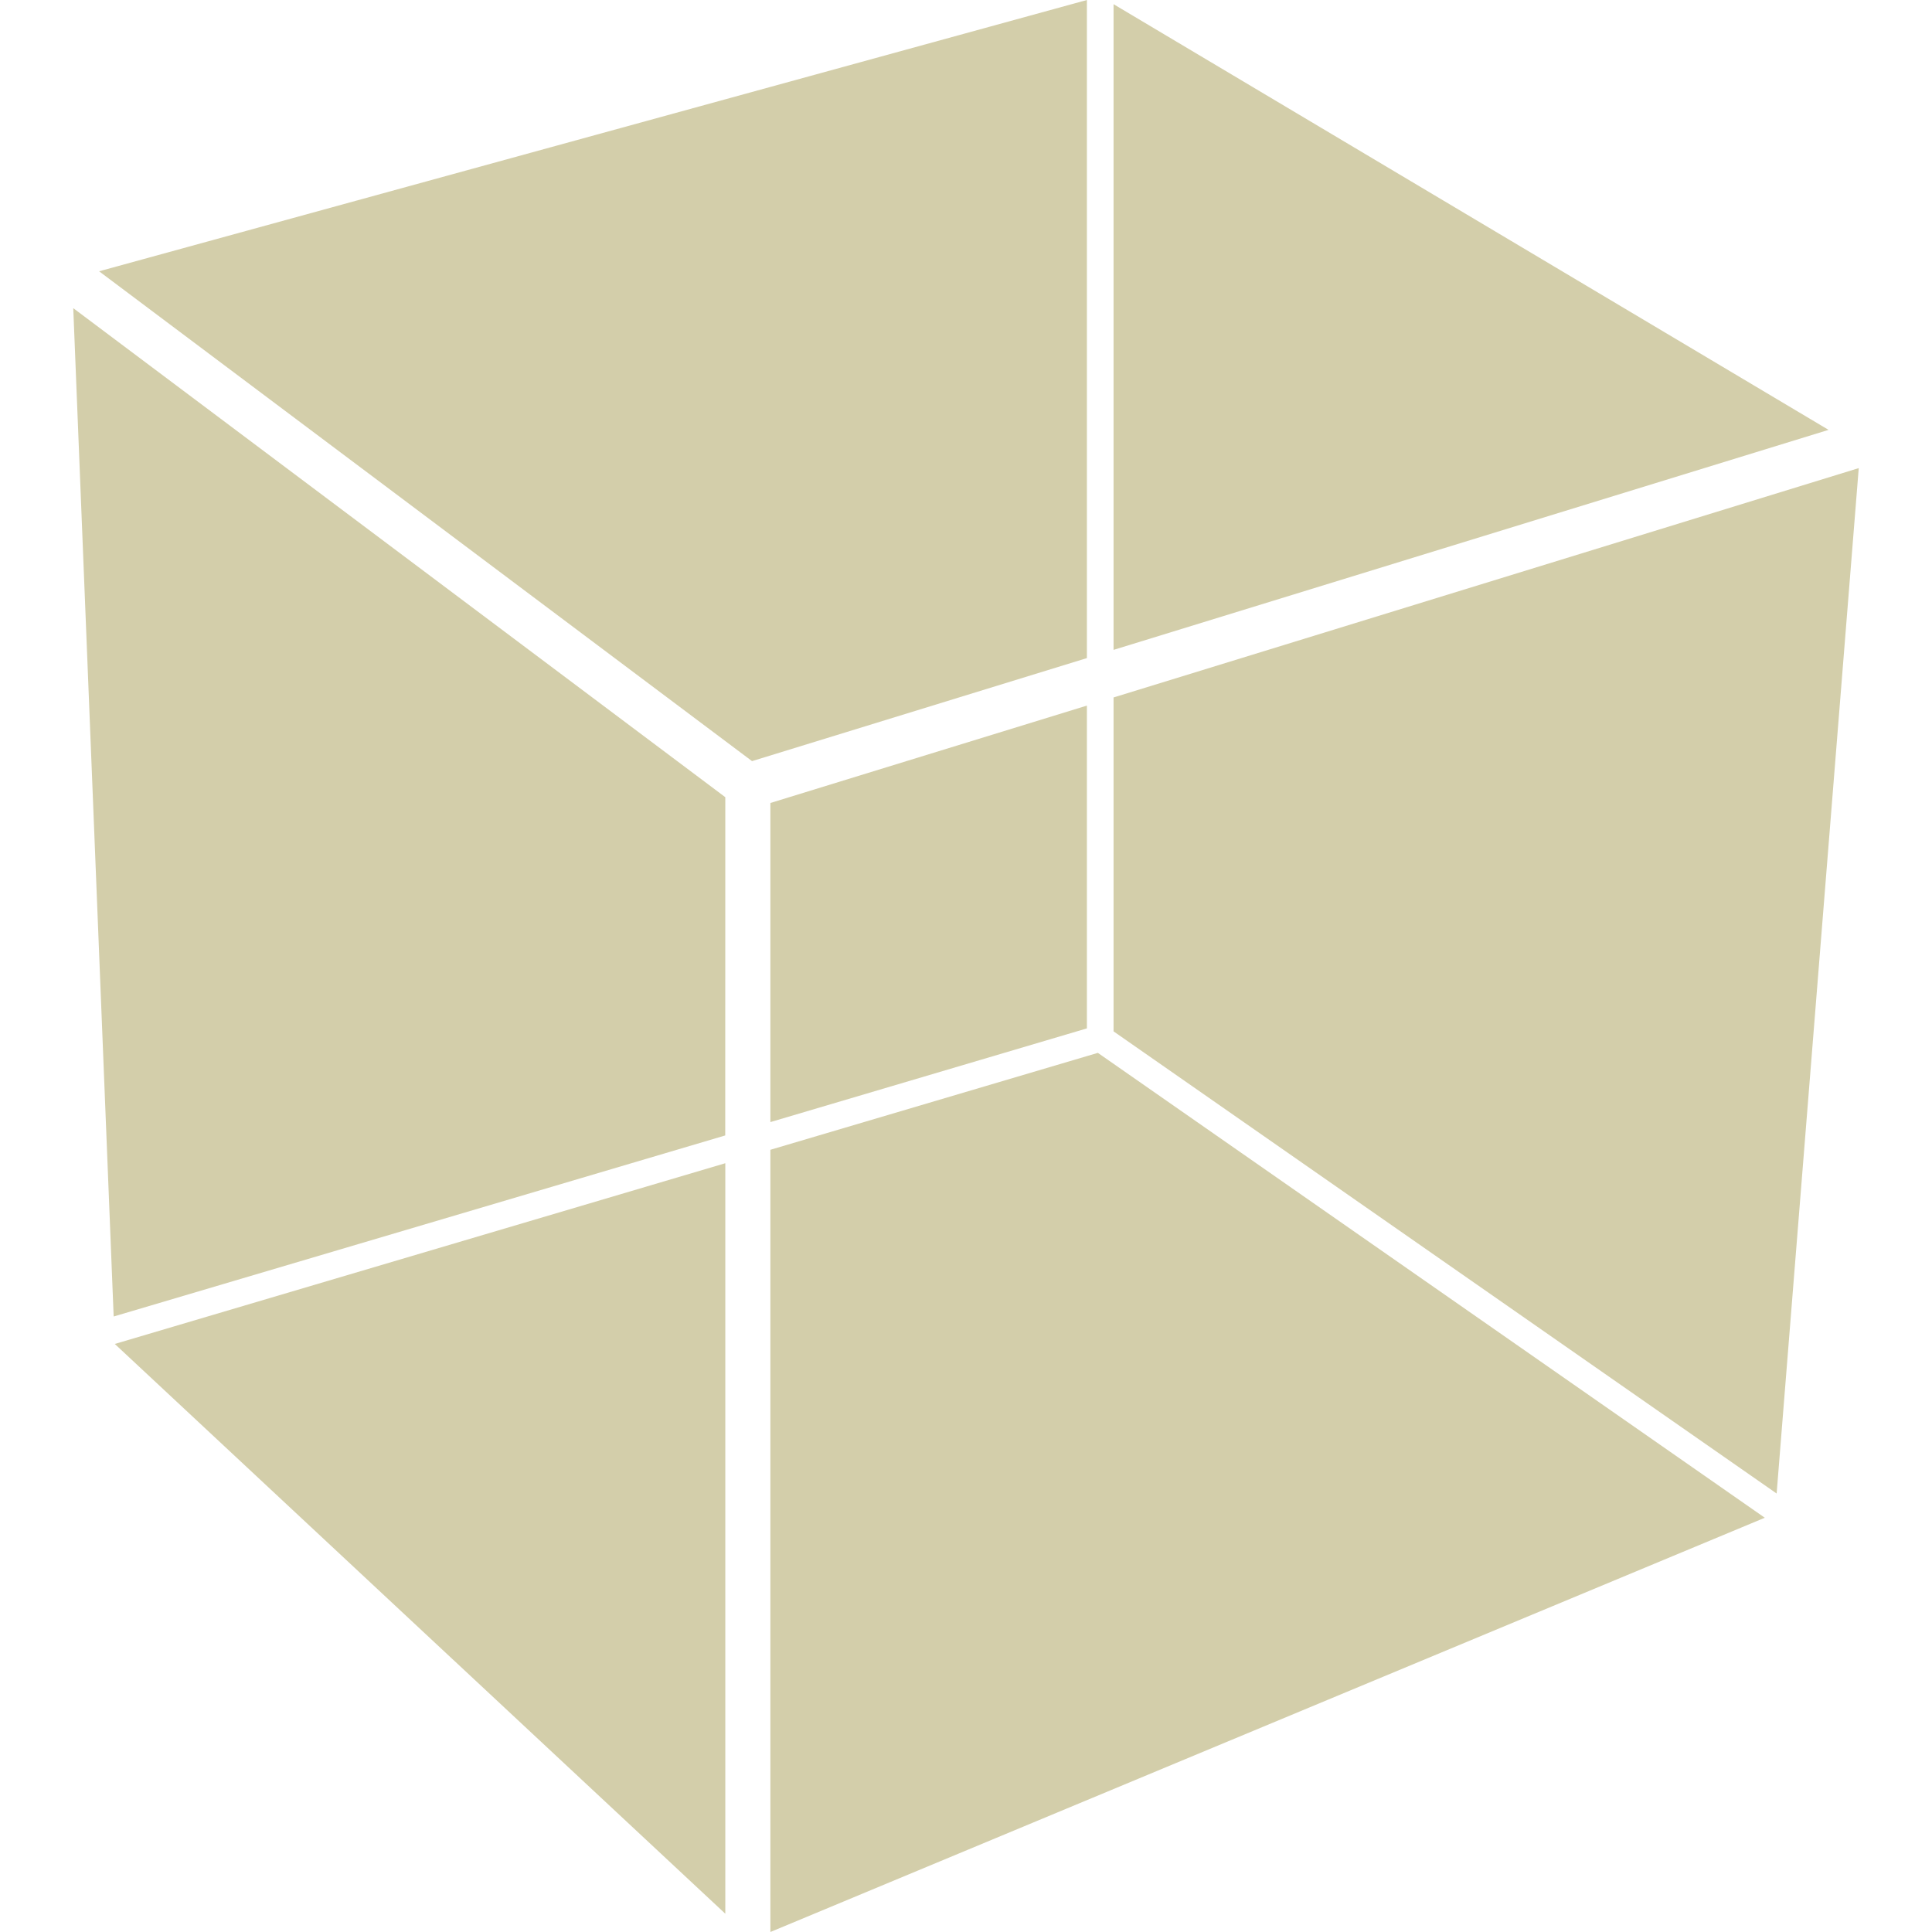
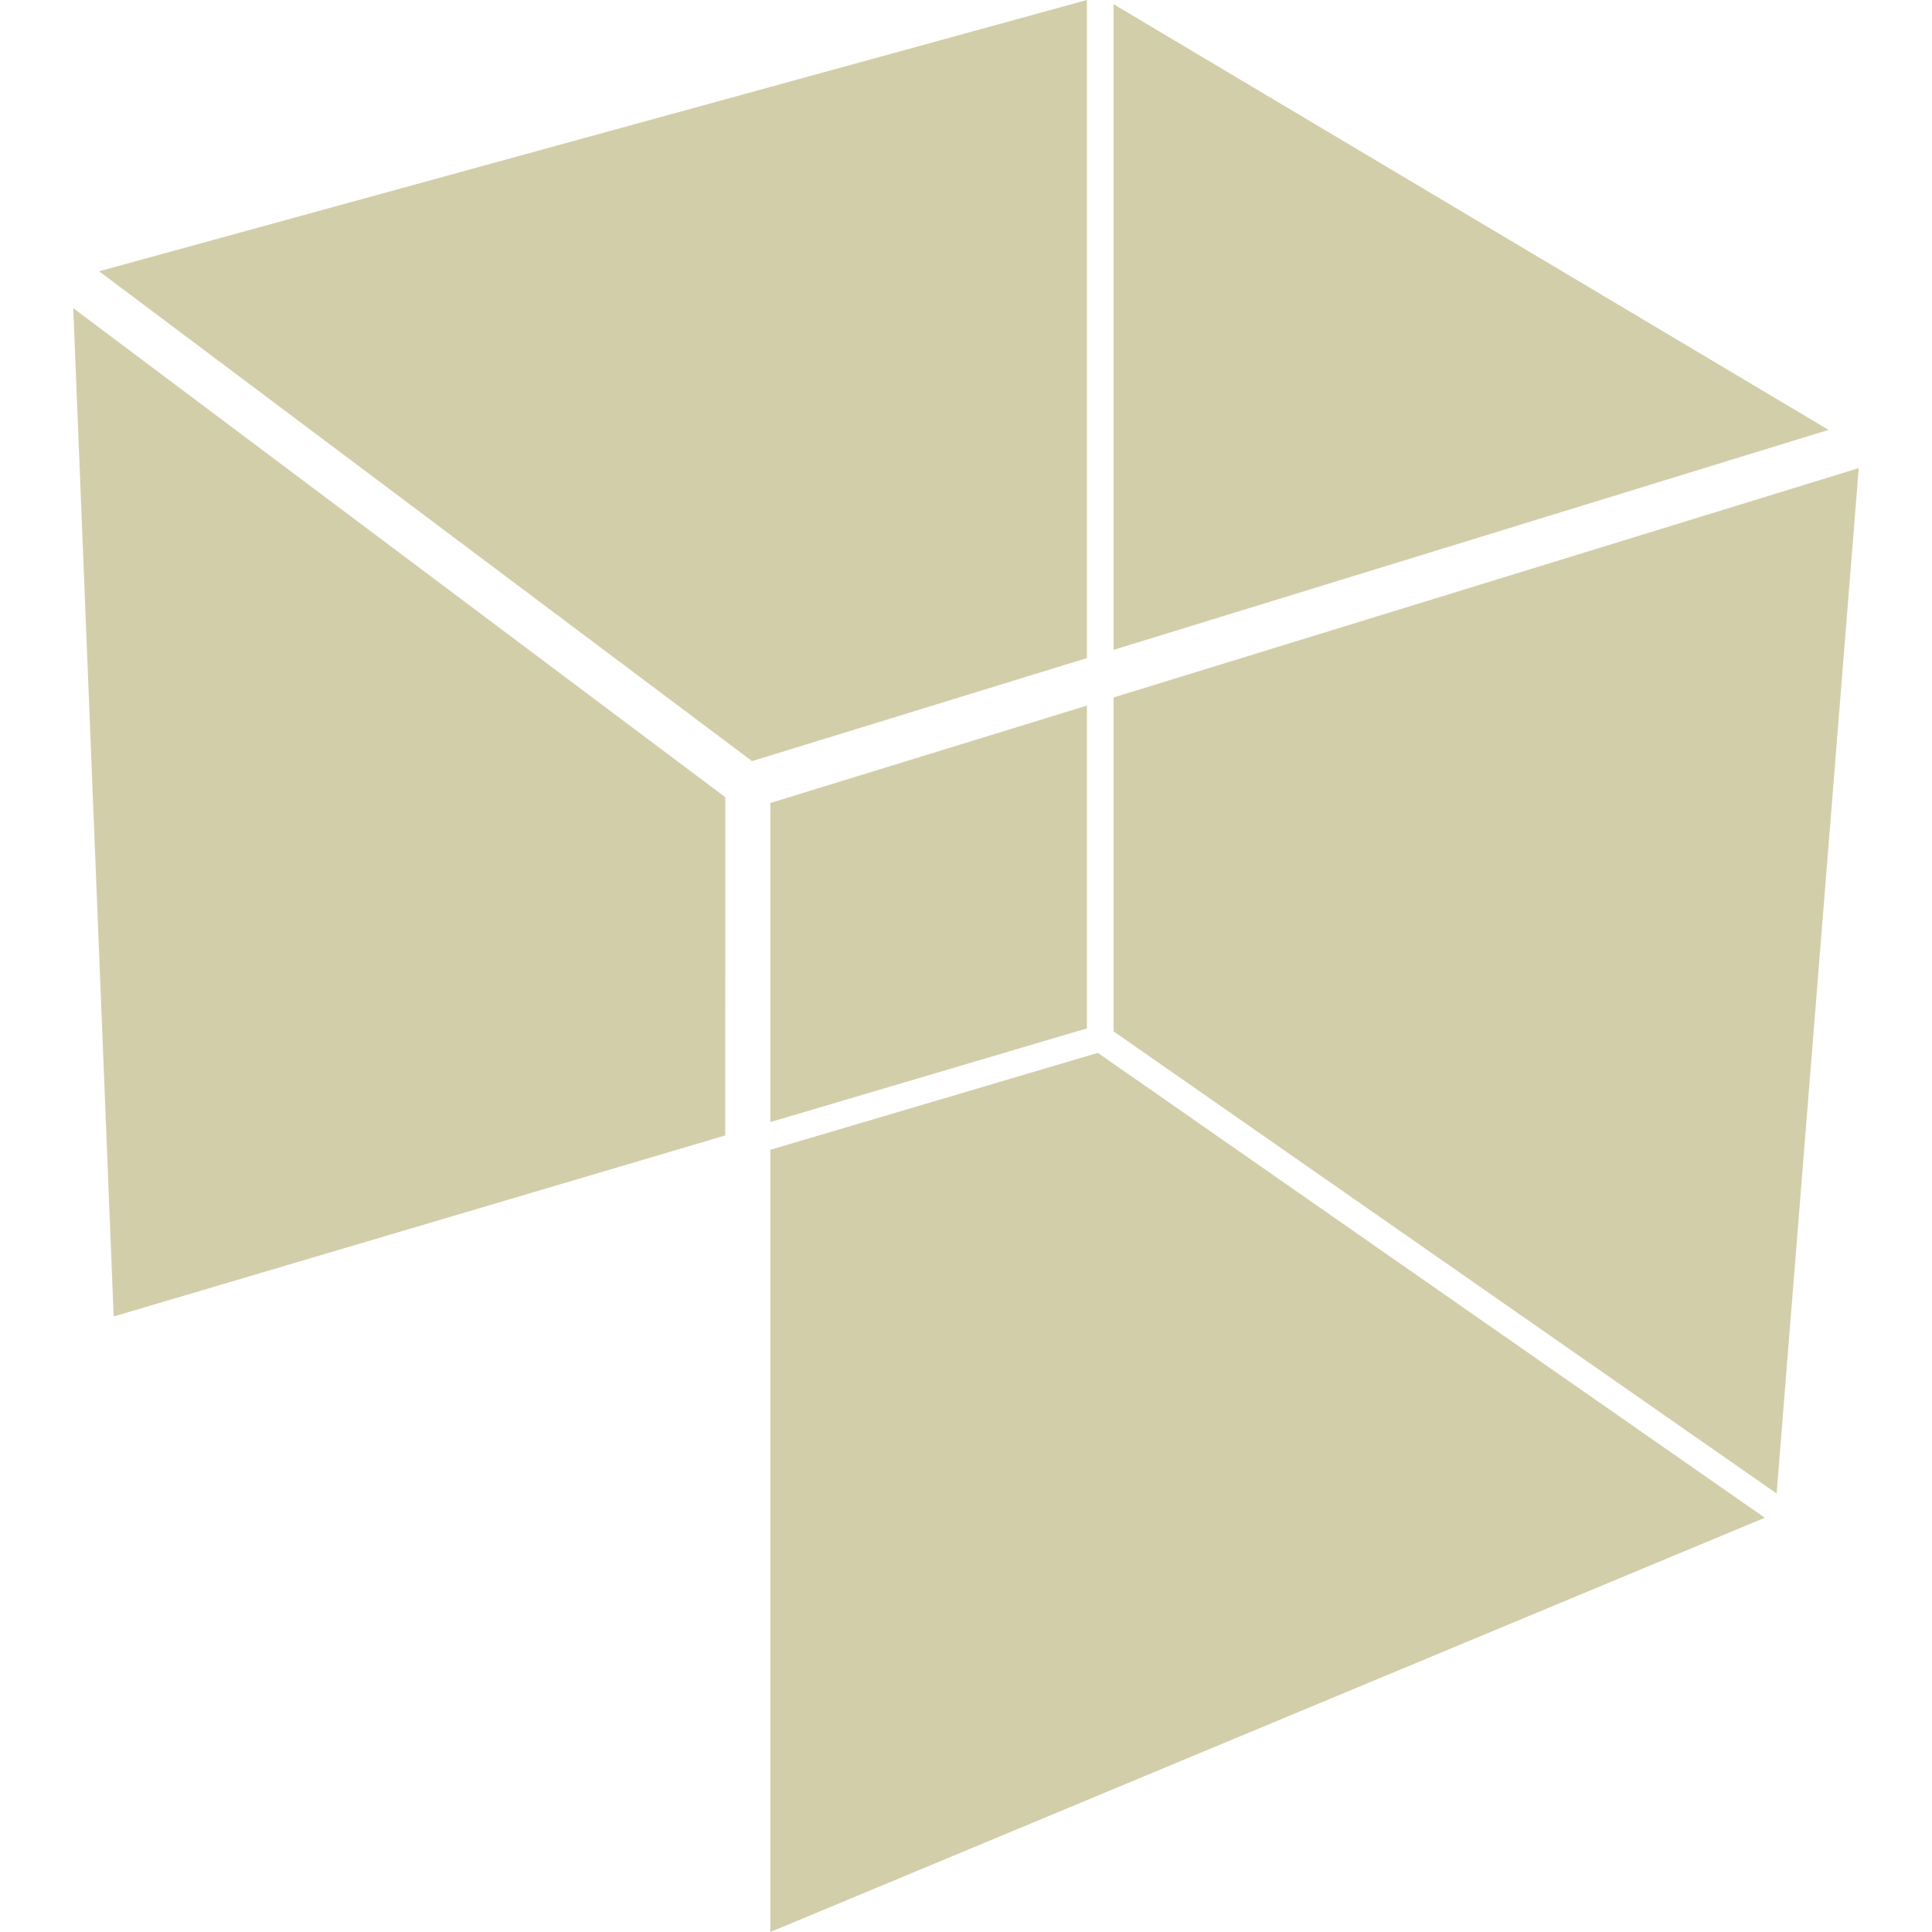
<svg xmlns="http://www.w3.org/2000/svg" role="img" width="32px" height="32px" viewBox="0 0 24 24">
  <title>GTK</title>
-   <path fill="#d3ceaa" d="M9.01 23.773V14.45l-7.584 2.245Zm0-13.87L.91 3.828l.502 12.526 7.597-2.249ZM9.57 24l12.353-5.146-8.285-5.775-4.068 1.204ZM23.09 5.815l-9.257 2.849v4.148l8.237 5.741ZM9.57 9.975v3.964l3.932-1.164v-4.01Zm-.228-.52 4.16-1.28V0L1.231 3.37ZM22.715 5.34 13.833.052v8.021Z" />
+   <path fill="#d3ceaa" d="M9.01 23.773V14.45Zm0-13.87L.91 3.828l.502 12.526 7.597-2.249ZM9.57 24l12.353-5.146-8.285-5.775-4.068 1.204ZM23.09 5.815l-9.257 2.849v4.148l8.237 5.741ZM9.57 9.975v3.964l3.932-1.164v-4.01Zm-.228-.52 4.16-1.28V0L1.231 3.37ZM22.715 5.34 13.833.052v8.021Z" />
</svg>